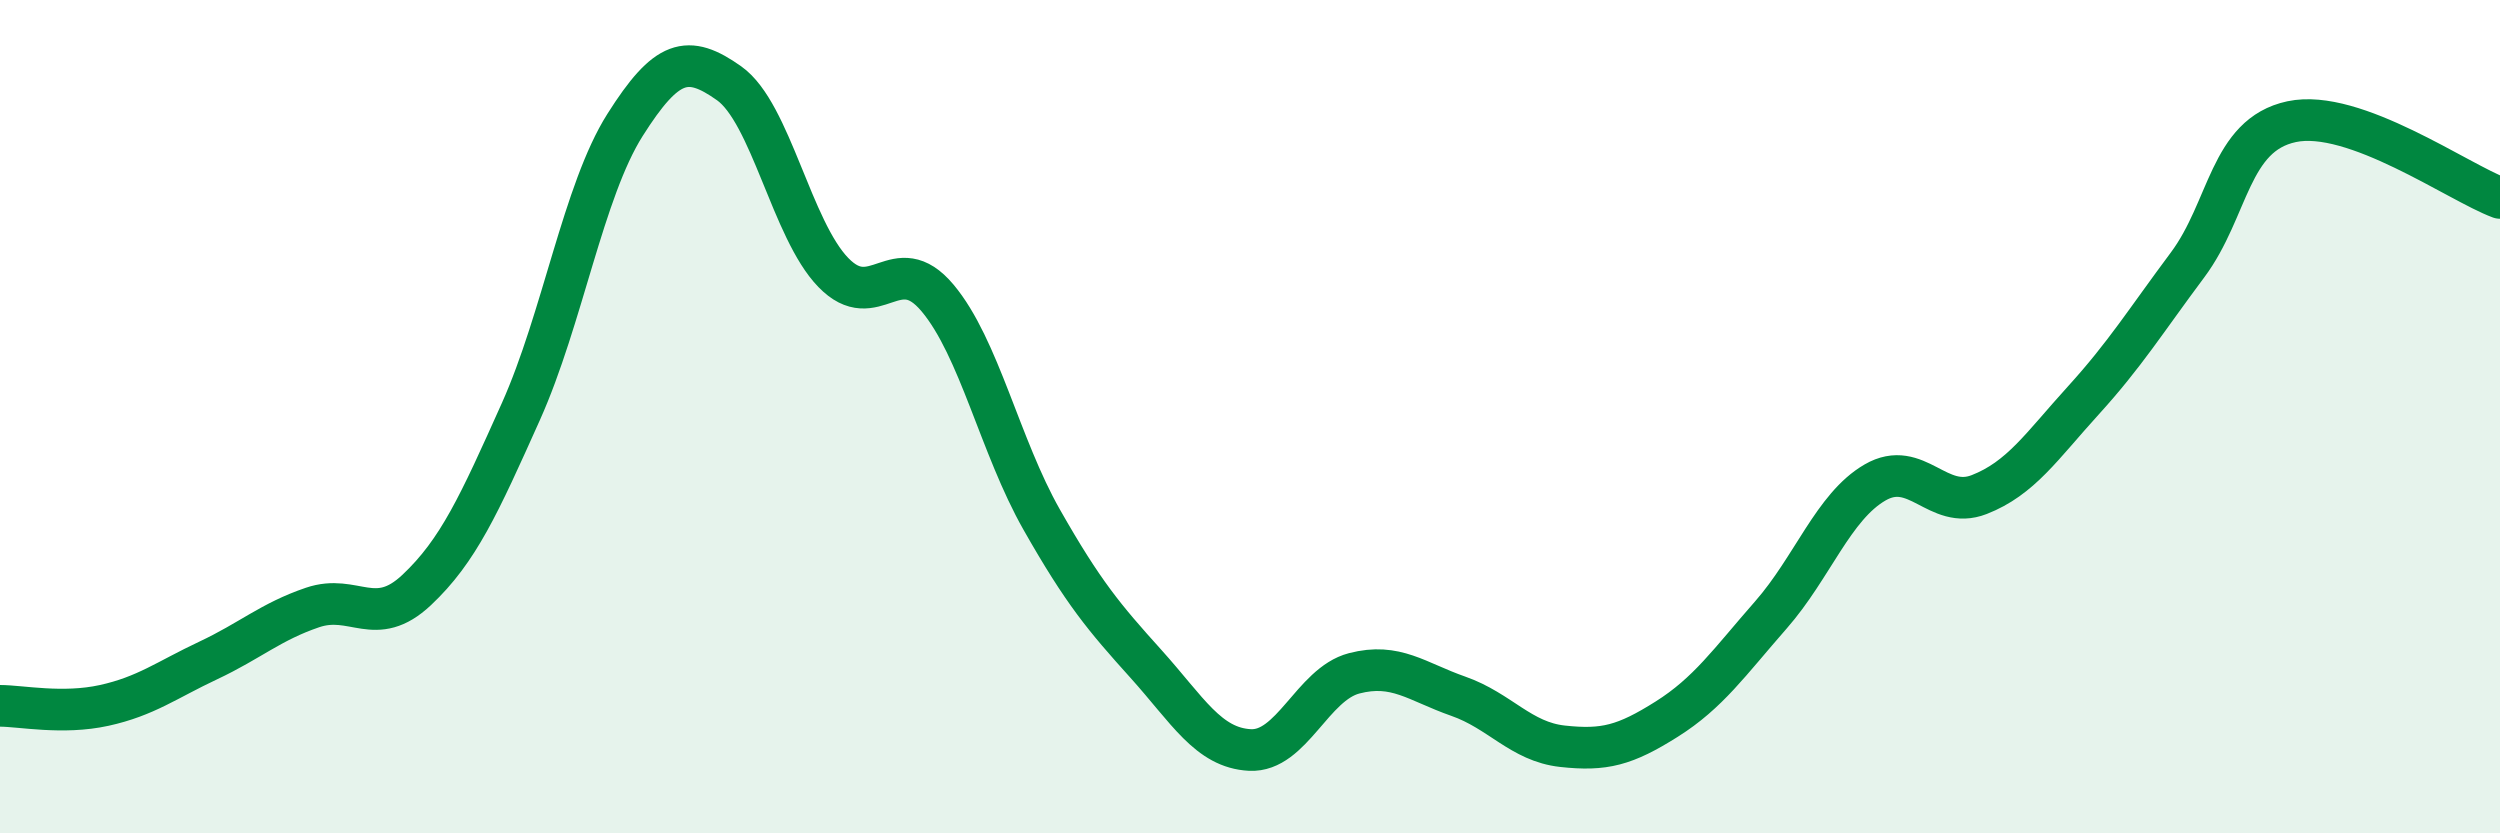
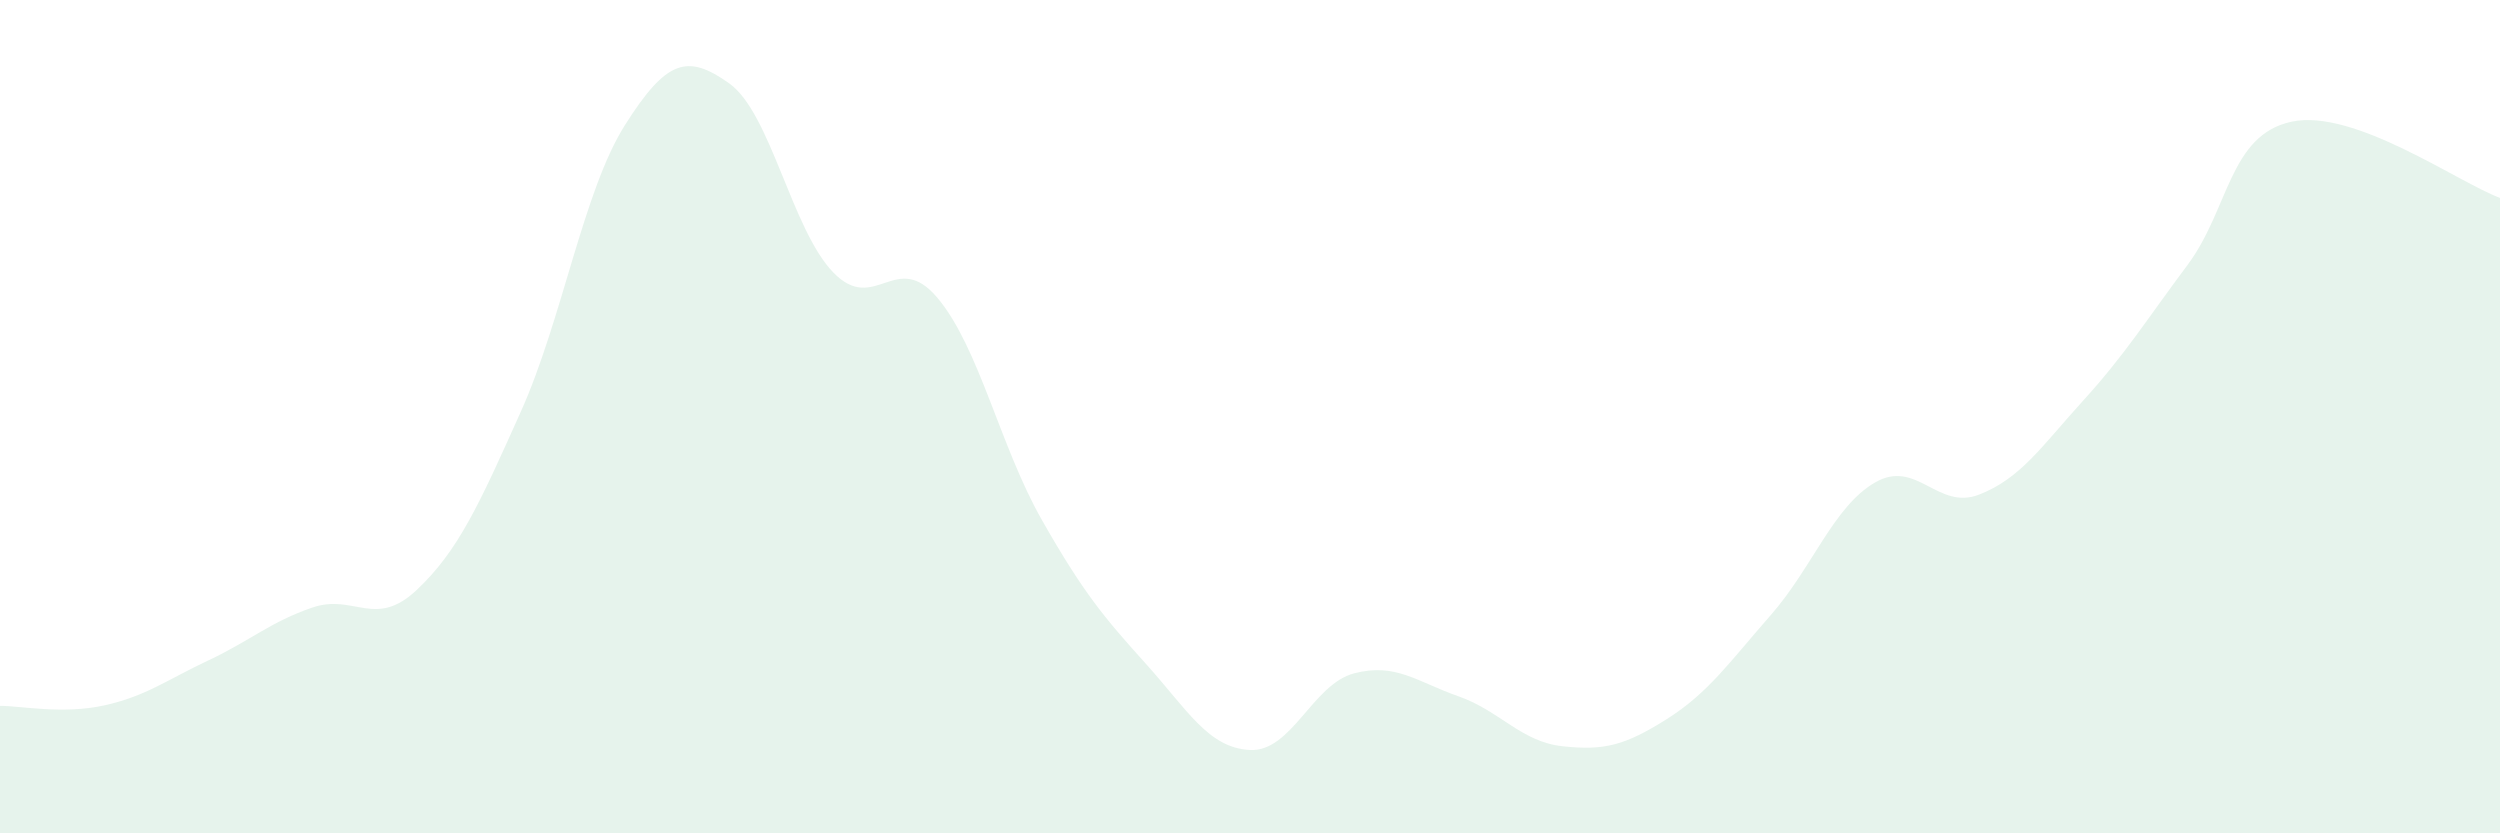
<svg xmlns="http://www.w3.org/2000/svg" width="60" height="20" viewBox="0 0 60 20">
  <path d="M 0,16.94 C 0.5,16.94 1.5,17.15 2.5,16.93 C 3.5,16.71 4,16.32 5,15.85 C 6,15.38 6.5,14.92 7.5,14.58 C 8.5,14.24 9,15.1 10,14.16 C 11,13.22 11.5,12.11 12.5,9.88 C 13.5,7.65 14,4.58 15,3 C 16,1.42 16.5,1.29 17.5,2 C 18.5,2.71 19,5.51 20,6.54 C 21,7.57 21.5,5.96 22.5,7.15 C 23.5,8.34 24,10.71 25,12.47 C 26,14.23 26.5,14.82 27.5,15.93 C 28.5,17.04 29,17.95 30,18 C 31,18.05 31.5,16.42 32.5,16.16 C 33.5,15.9 34,16.36 35,16.71 C 36,17.06 36.5,17.8 37.5,17.91 C 38.5,18.02 39,17.89 40,17.26 C 41,16.63 41.5,15.9 42.5,14.76 C 43.5,13.62 44,12.16 45,11.58 C 46,11 46.5,12.26 47.5,11.87 C 48.5,11.48 49,10.71 50,9.61 C 51,8.51 51.5,7.7 52.5,6.36 C 53.5,5.02 53.5,3.24 55,2.92 C 56.5,2.6 59,4.38 60,4.75L60 20L0 20Z" fill="#008740" opacity="0.1" stroke-linecap="round" stroke-linejoin="round" />
-   <path d="M 0,16.94 C 0.5,16.94 1.5,17.15 2.5,16.93 C 3.5,16.71 4,16.32 5,15.85 C 6,15.38 6.5,14.92 7.5,14.58 C 8.5,14.24 9,15.1 10,14.16 C 11,13.22 11.5,12.11 12.5,9.88 C 13.5,7.65 14,4.58 15,3 C 16,1.42 16.5,1.29 17.5,2 C 18.5,2.71 19,5.51 20,6.54 C 21,7.57 21.5,5.96 22.5,7.15 C 23.5,8.34 24,10.71 25,12.47 C 26,14.23 26.5,14.82 27.5,15.93 C 28.5,17.04 29,17.95 30,18 C 31,18.05 31.5,16.42 32.5,16.16 C 33.5,15.9 34,16.36 35,16.71 C 36,17.06 36.5,17.8 37.5,17.91 C 38.5,18.02 39,17.89 40,17.26 C 41,16.63 41.5,15.9 42.5,14.76 C 43.5,13.62 44,12.16 45,11.58 C 46,11 46.5,12.26 47.5,11.87 C 48.5,11.48 49,10.71 50,9.61 C 51,8.51 51.5,7.7 52.5,6.36 C 53.5,5.02 53.5,3.24 55,2.92 C 56.5,2.6 59,4.38 60,4.75" stroke="#008740" stroke-width="1" fill="none" stroke-linecap="round" stroke-linejoin="round" />
</svg>